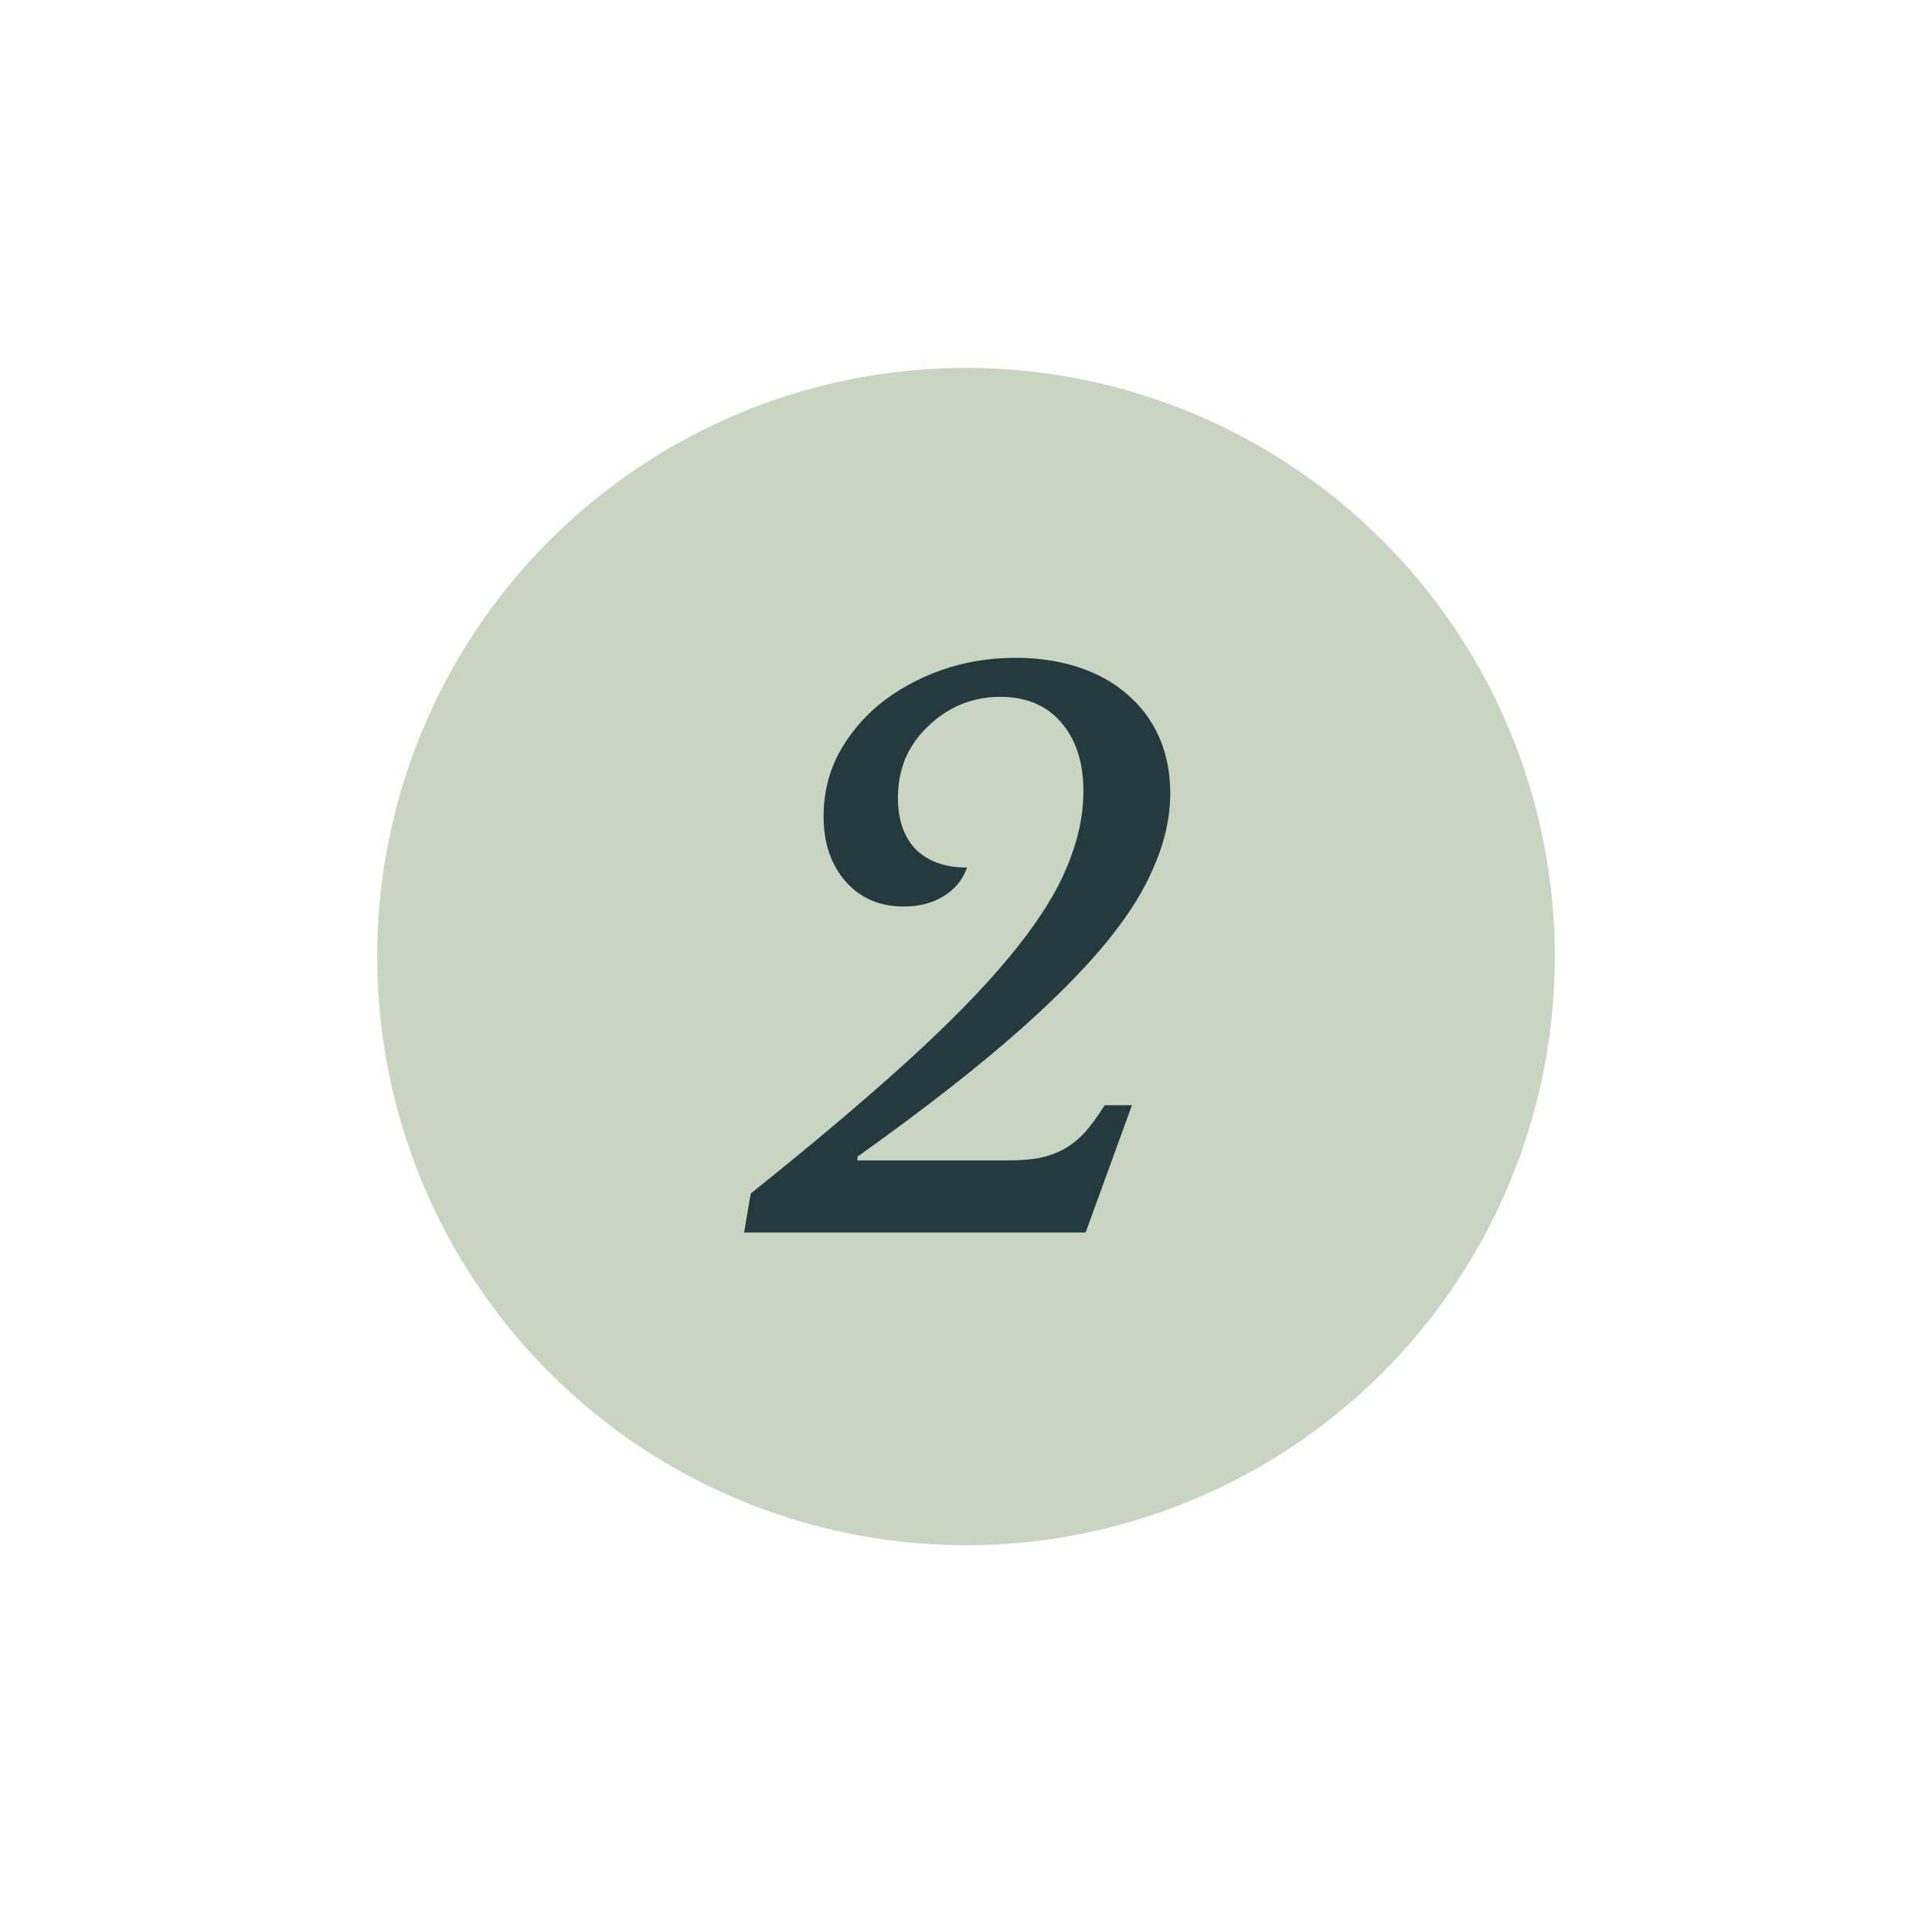
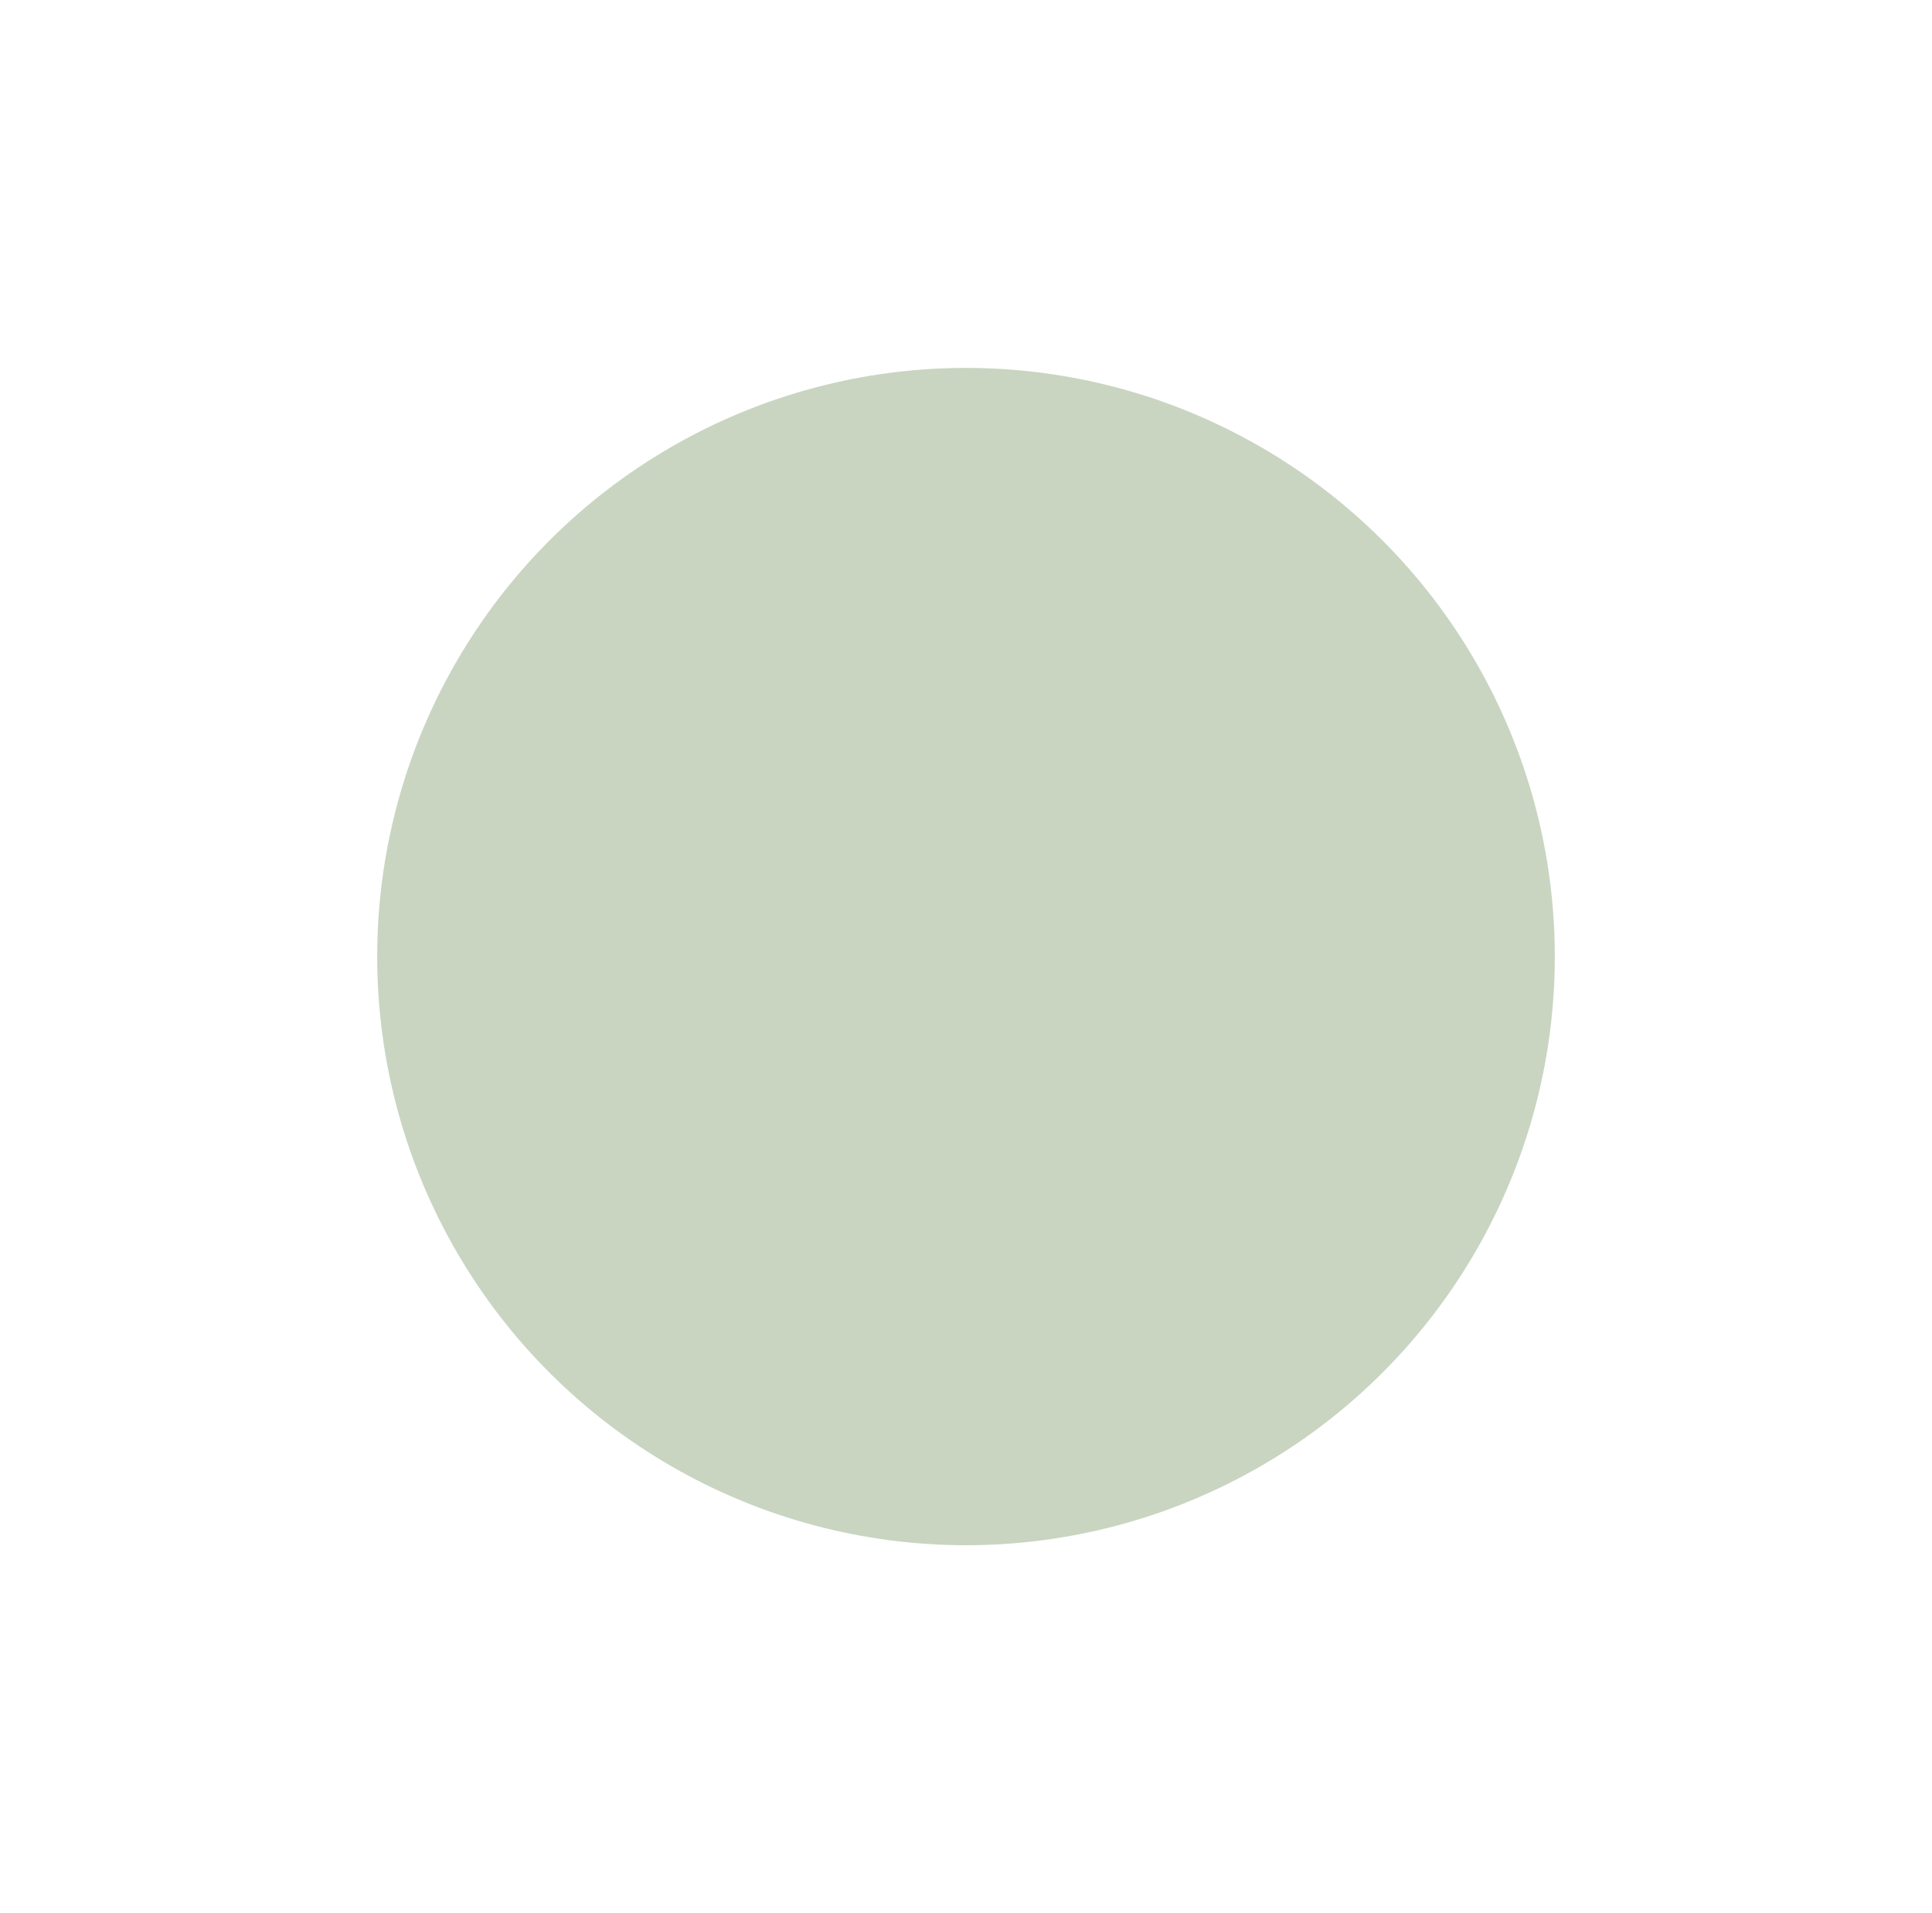
<svg xmlns="http://www.w3.org/2000/svg" width="105" height="104" viewBox="0 0 105 104" fill="none">
  <g filter="url(#filter0_d_3009_562)">
    <circle cx="52.5" cy="52" r="32" fill="#C9D5C1" />
  </g>
-   <path d="M46.6 63.08H54.76C55.4 63.08 55.96 63.04 56.44 62.96C56.947 62.853 57.4 62.693 57.8 62.48C58.227 62.24 58.613 61.933 58.96 61.56C59.307 61.16 59.667 60.667 60.04 60.08H61.52L59 67H40.44L40.8 64.88C44.133 62.213 46.947 59.84 49.24 57.76C51.56 55.653 53.427 53.747 54.84 52.04C56.28 50.307 57.307 48.72 57.92 47.28C58.56 45.813 58.88 44.387 58.88 43C58.88 41.453 58.48 40.213 57.68 39.28C56.88 38.347 55.773 37.88 54.36 37.88C53.587 37.88 52.853 38.027 52.16 38.32C51.493 38.613 50.907 39.013 50.4 39.52C49.893 40 49.493 40.573 49.2 41.24C48.933 41.907 48.8 42.613 48.8 43.36C48.8 44.56 49.12 45.493 49.76 46.16C50.427 46.827 51.36 47.16 52.56 47.16C52.32 47.827 51.893 48.347 51.28 48.72C50.667 49.093 49.947 49.28 49.12 49.28C47.813 49.28 46.76 48.827 45.96 47.92C45.16 47.013 44.76 45.827 44.76 44.36C44.76 43.16 45.027 42.04 45.56 41C46.12 39.96 46.867 39.053 47.8 38.28C48.76 37.507 49.867 36.893 51.12 36.44C52.4 35.987 53.76 35.76 55.2 35.76C56.453 35.76 57.6 35.933 58.64 36.28C59.68 36.627 60.56 37.12 61.28 37.76C62.027 38.4 62.6 39.173 63 40.08C63.4 40.987 63.6 42 63.6 43.12C63.6 44.48 63.28 45.867 62.64 47.28C62.027 48.693 61.04 50.187 59.68 51.76C58.32 53.333 56.56 55.04 54.4 56.88C52.267 58.693 49.667 60.693 46.6 62.88V63.08Z" fill="#233B3F" />
  <defs>
    <filter id="filter0_d_3009_562" x="0.5" y="0" width="104" height="104" filterUnits="userSpaceOnUse" color-interpolation-filters="sRGB">
      <feFlood flood-opacity="0" result="BackgroundImageFix" />
      <feColorMatrix in="SourceAlpha" type="matrix" values="0 0 0 0 0 0 0 0 0 0 0 0 0 0 0 0 0 0 127 0" result="hardAlpha" />
      <feOffset />
      <feGaussianBlur stdDeviation="10" />
      <feComposite in2="hardAlpha" operator="out" />
      <feColorMatrix type="matrix" values="0 0 0 0 0.808 0 0 0 0 0.945 0 0 0 0 0.482 0 0 0 1 0" />
      <feBlend mode="normal" in2="BackgroundImageFix" result="effect1_dropShadow_3009_562" />
      <feBlend mode="normal" in="SourceGraphic" in2="effect1_dropShadow_3009_562" result="shape" />
    </filter>
  </defs>
</svg>